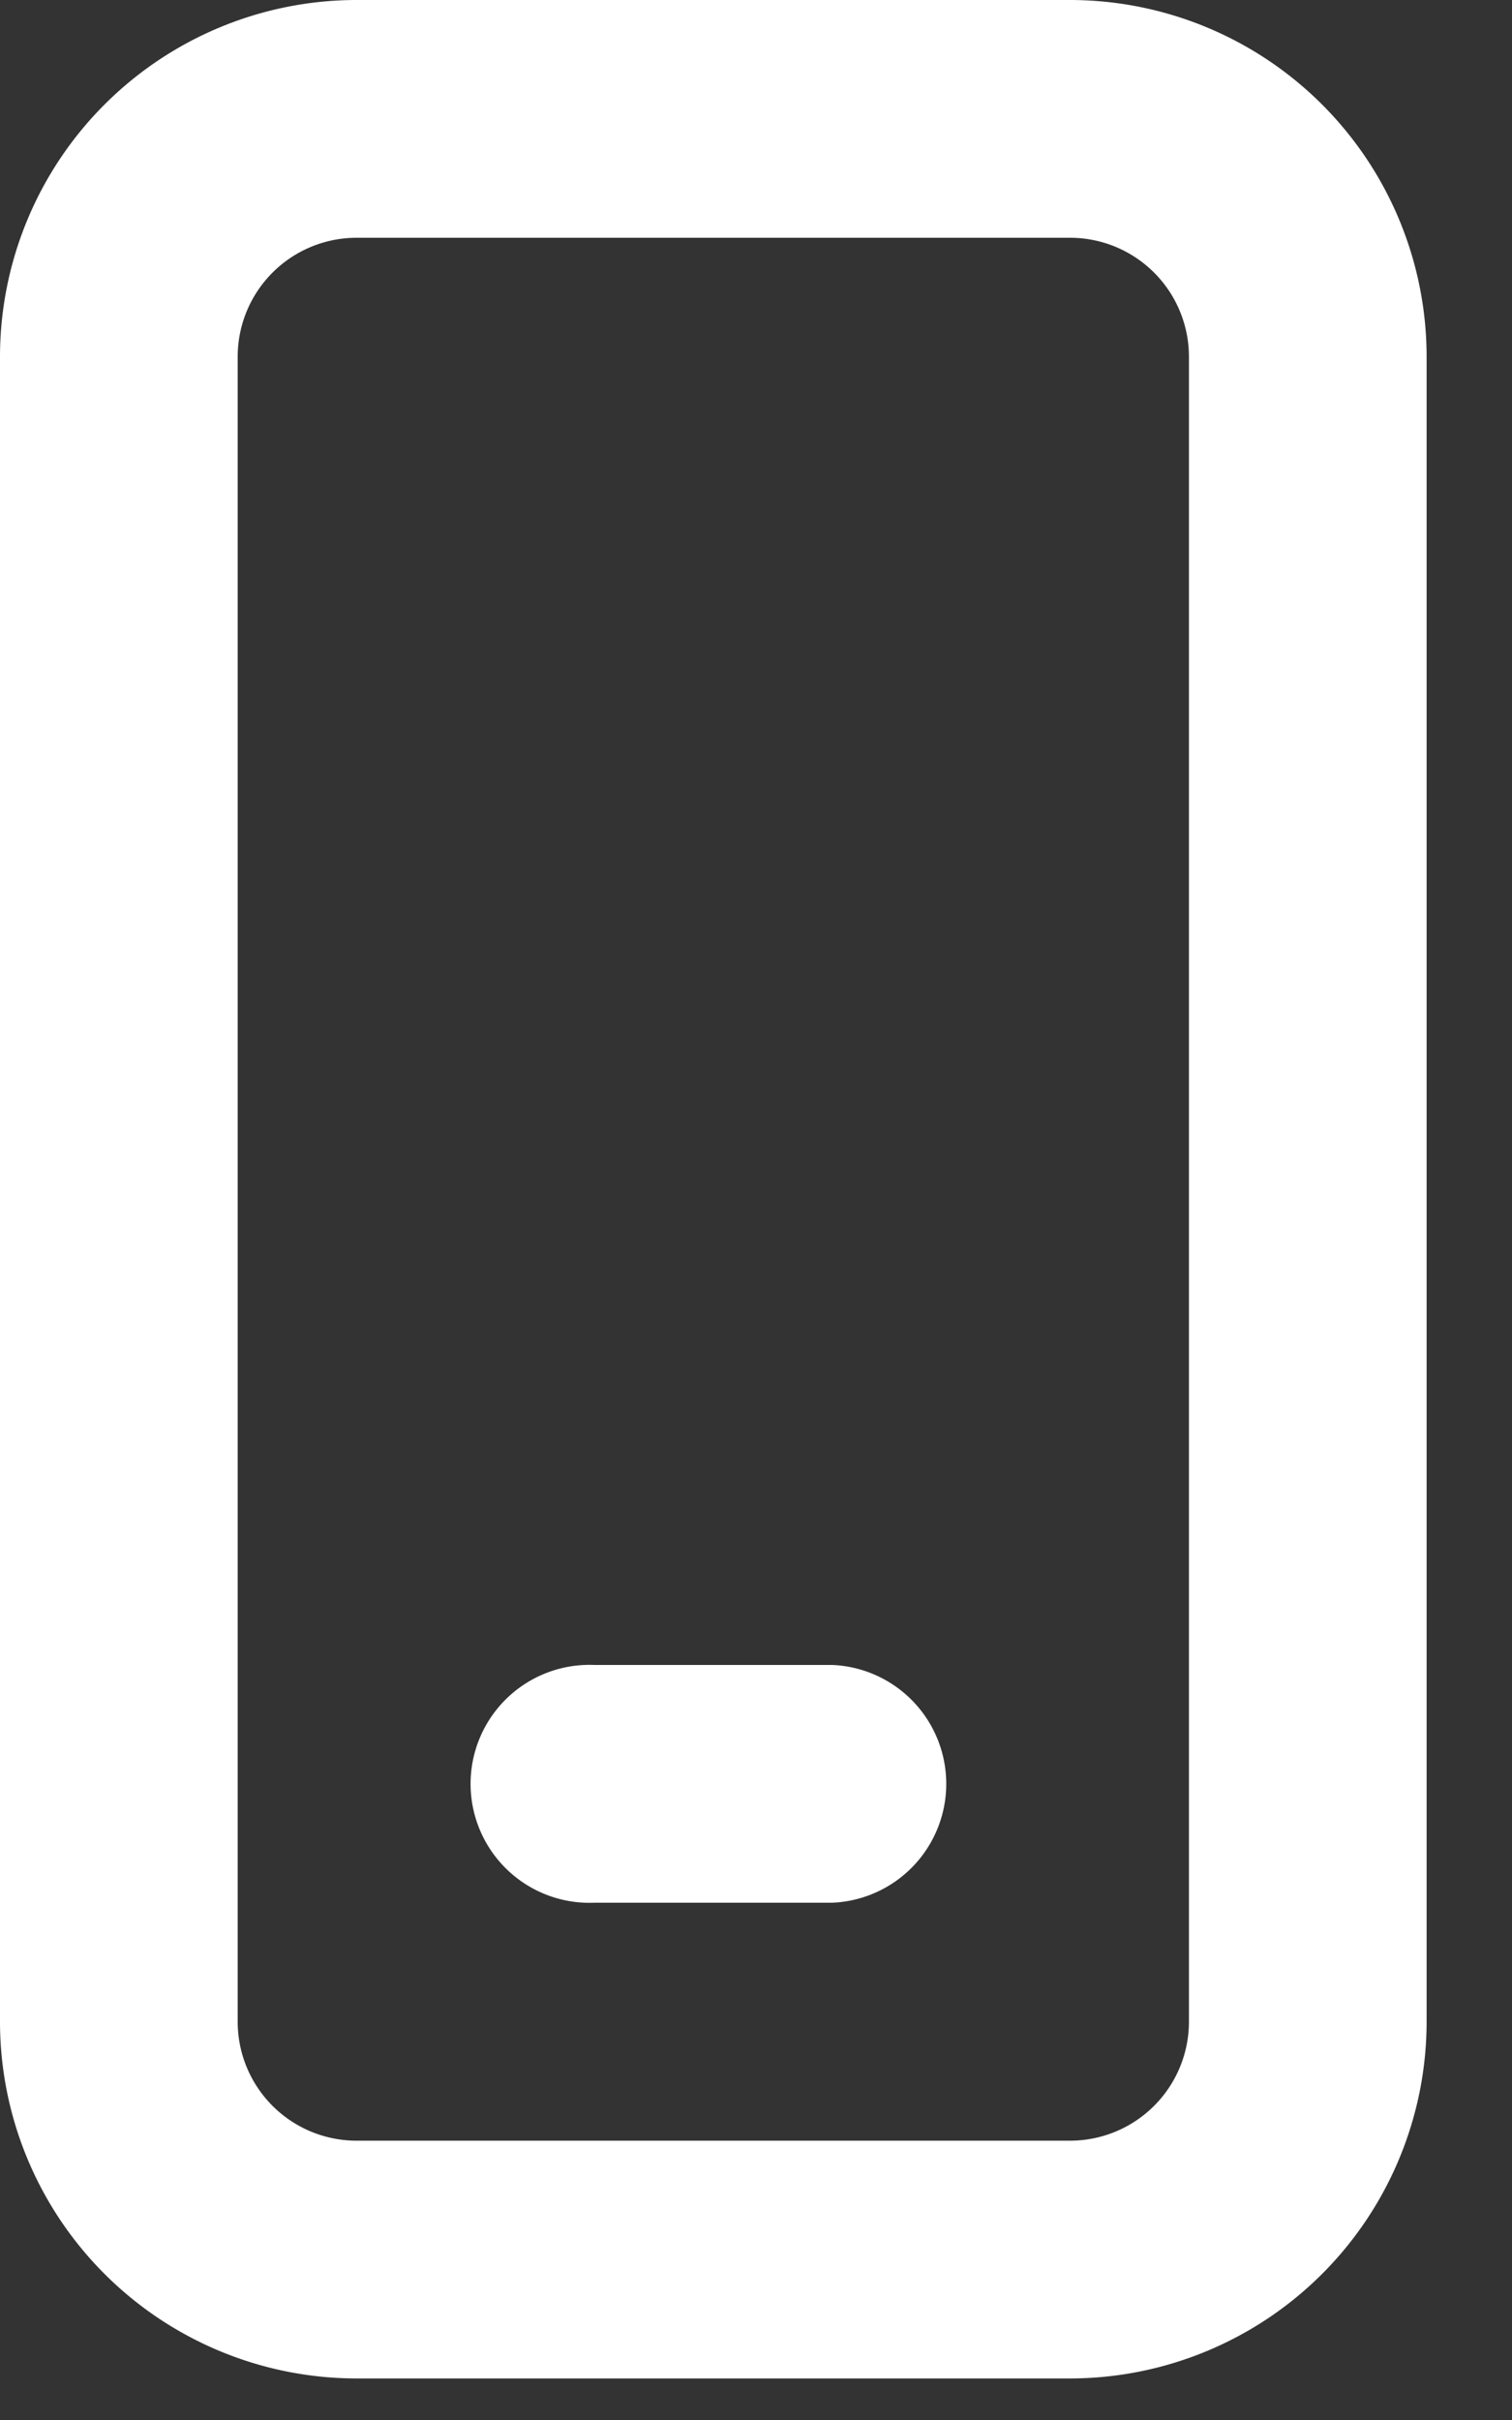
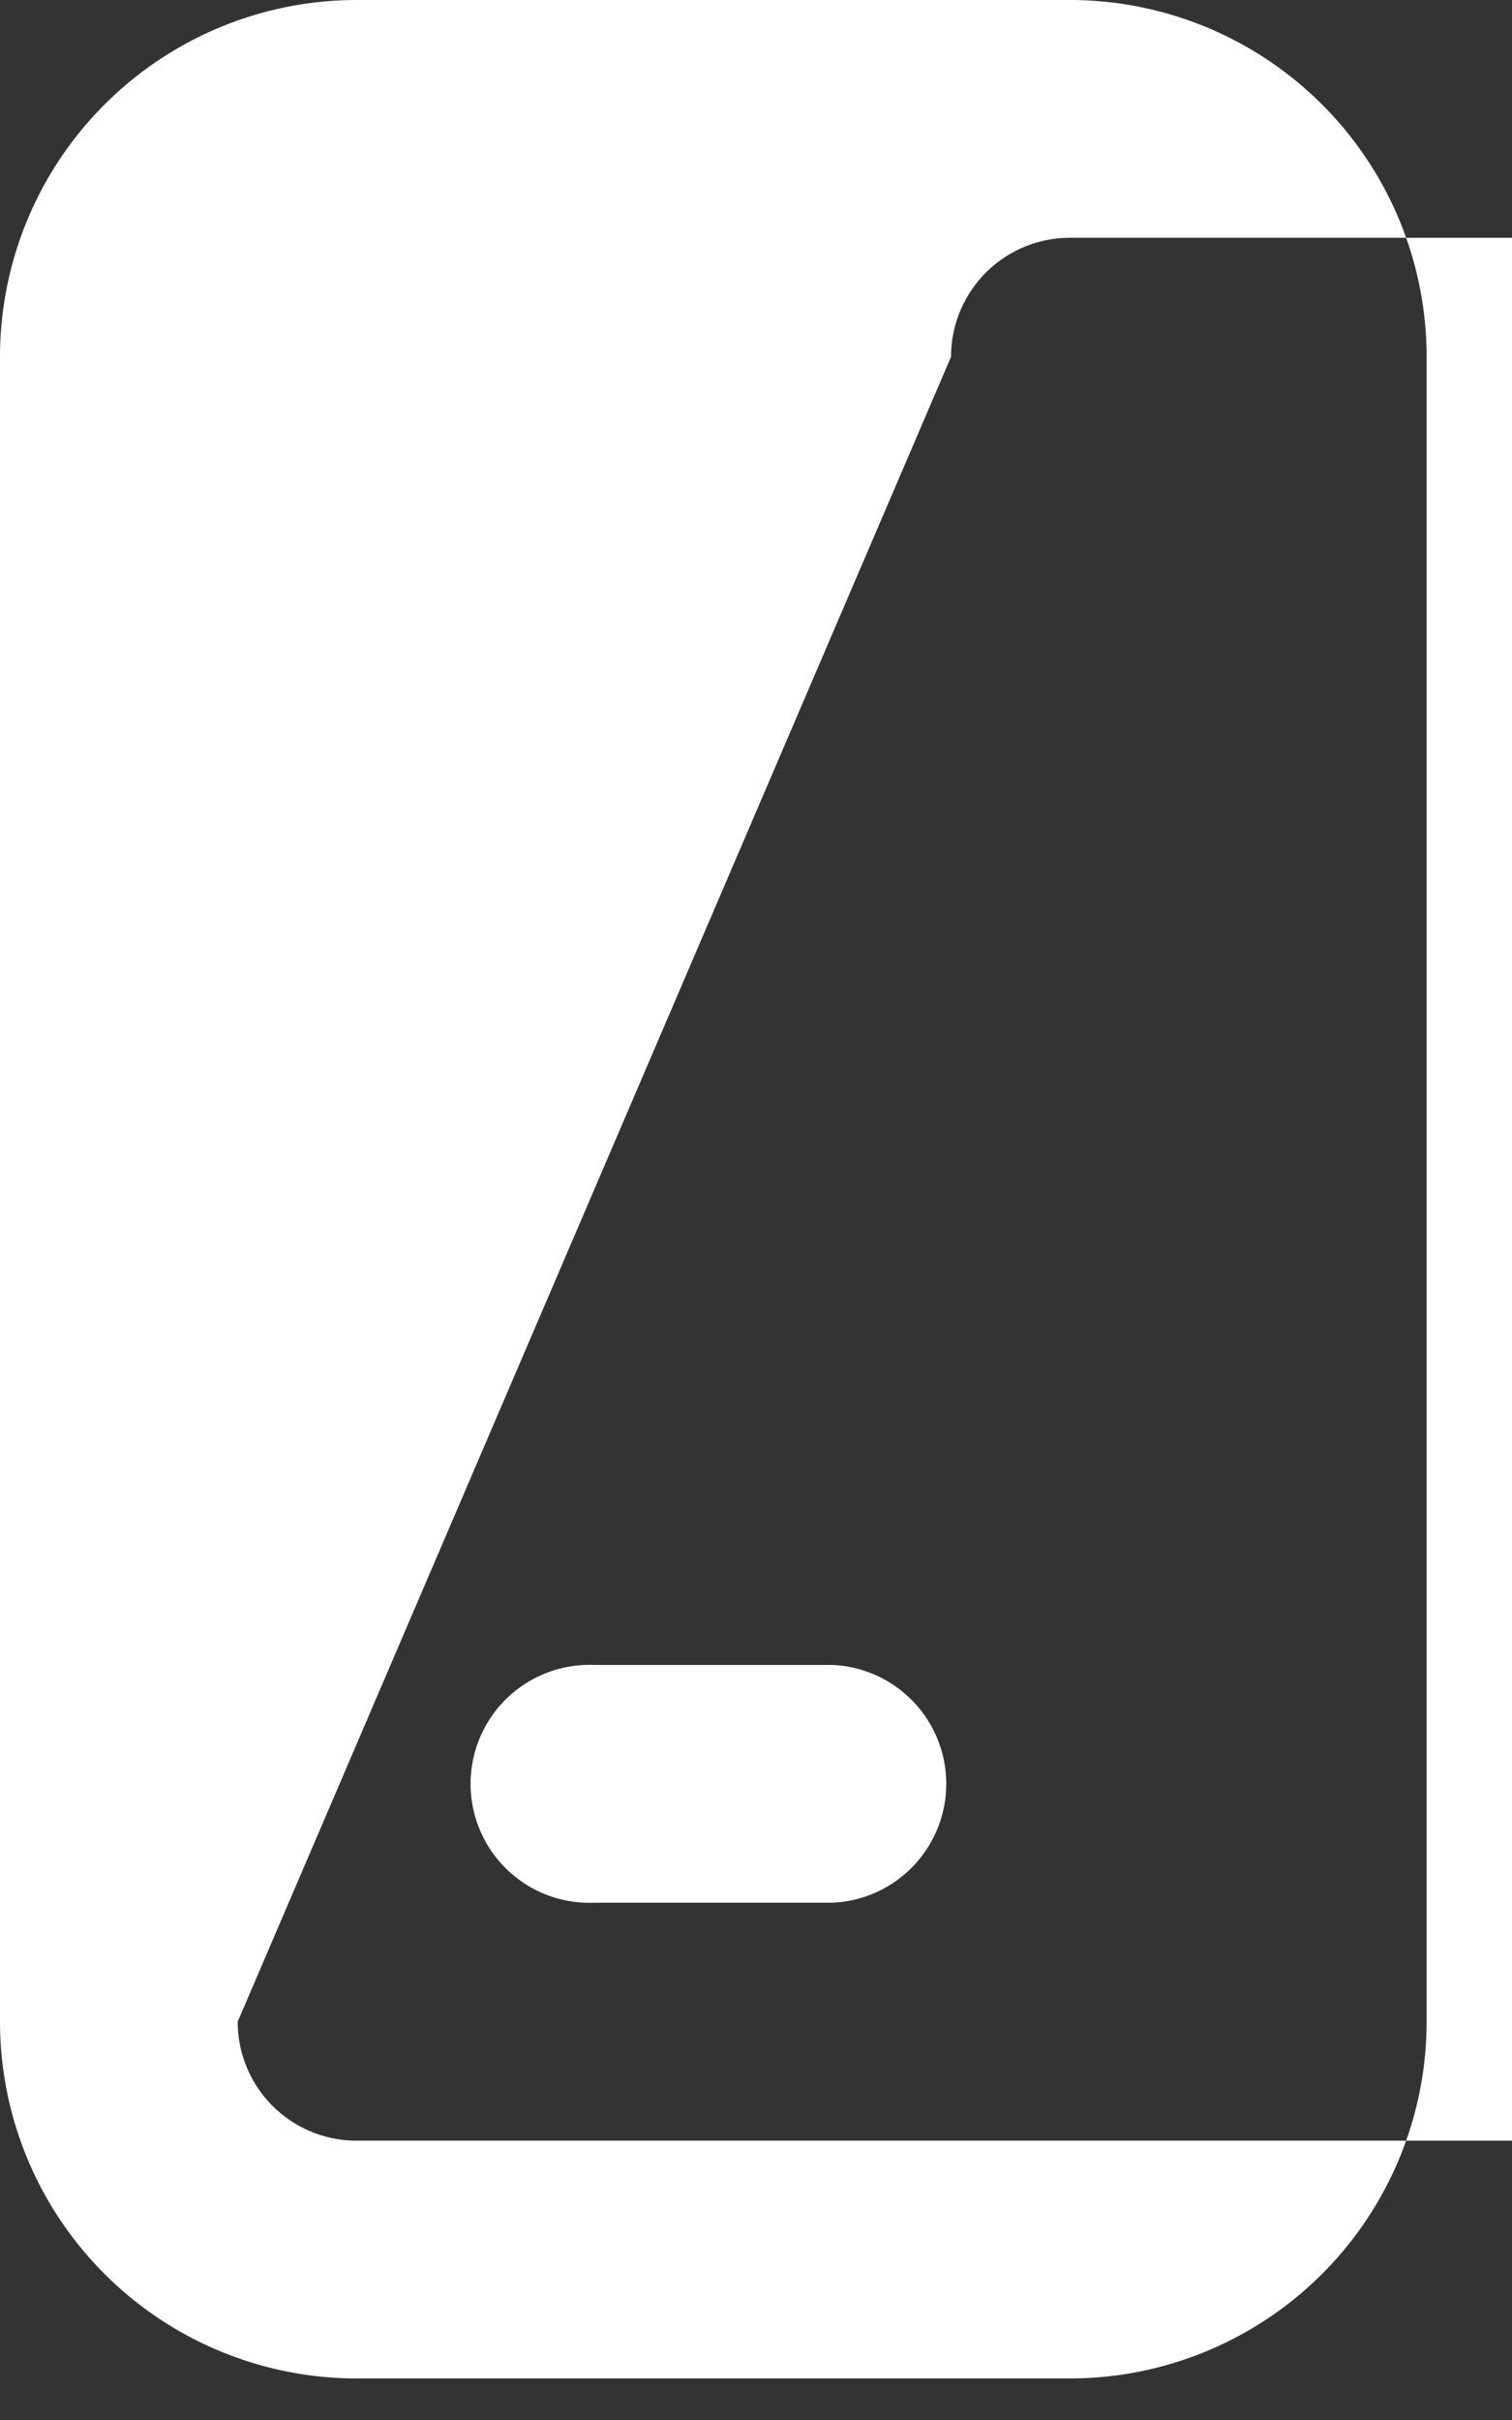
<svg xmlns="http://www.w3.org/2000/svg" width="15" height="24" fill="none">
  <rect width="100%" height="100%" fill="#333333" stroke="none" />
-   <path fill="#FFF" d="M5.897 16.512a1.18 1.18 0 1 0 0 2.358h2.359a1.18 1.18 0 0 0 0-2.358zM3.538 0A3.54 3.54 0 0 0 0 3.538V20.05a3.54 3.54 0 0 0 3.538 3.538h7.077a3.54 3.54 0 0 0 3.538-3.538V3.538A3.54 3.54 0 0 0 10.615 0zm-1.18 3.538a1.18 1.18 0 0 1 1.18-1.18h7.077a1.18 1.18 0 0 1 1.18 1.18V20.05a1.18 1.18 0 0 1-1.18 1.18H3.538a1.18 1.18 0 0 1-1.18-1.18z" />
+   <path fill="#FFF" d="M5.897 16.512a1.18 1.18 0 1 0 0 2.358h2.359a1.18 1.18 0 0 0 0-2.358zM3.538 0A3.54 3.54 0 0 0 0 3.538V20.05a3.54 3.54 0 0 0 3.538 3.538h7.077a3.54 3.54 0 0 0 3.538-3.538V3.538A3.54 3.54 0 0 0 10.615 0m-1.18 3.538a1.18 1.18 0 0 1 1.18-1.18h7.077a1.18 1.18 0 0 1 1.18 1.18V20.05a1.18 1.18 0 0 1-1.18 1.18H3.538a1.18 1.18 0 0 1-1.18-1.18z" />
</svg>